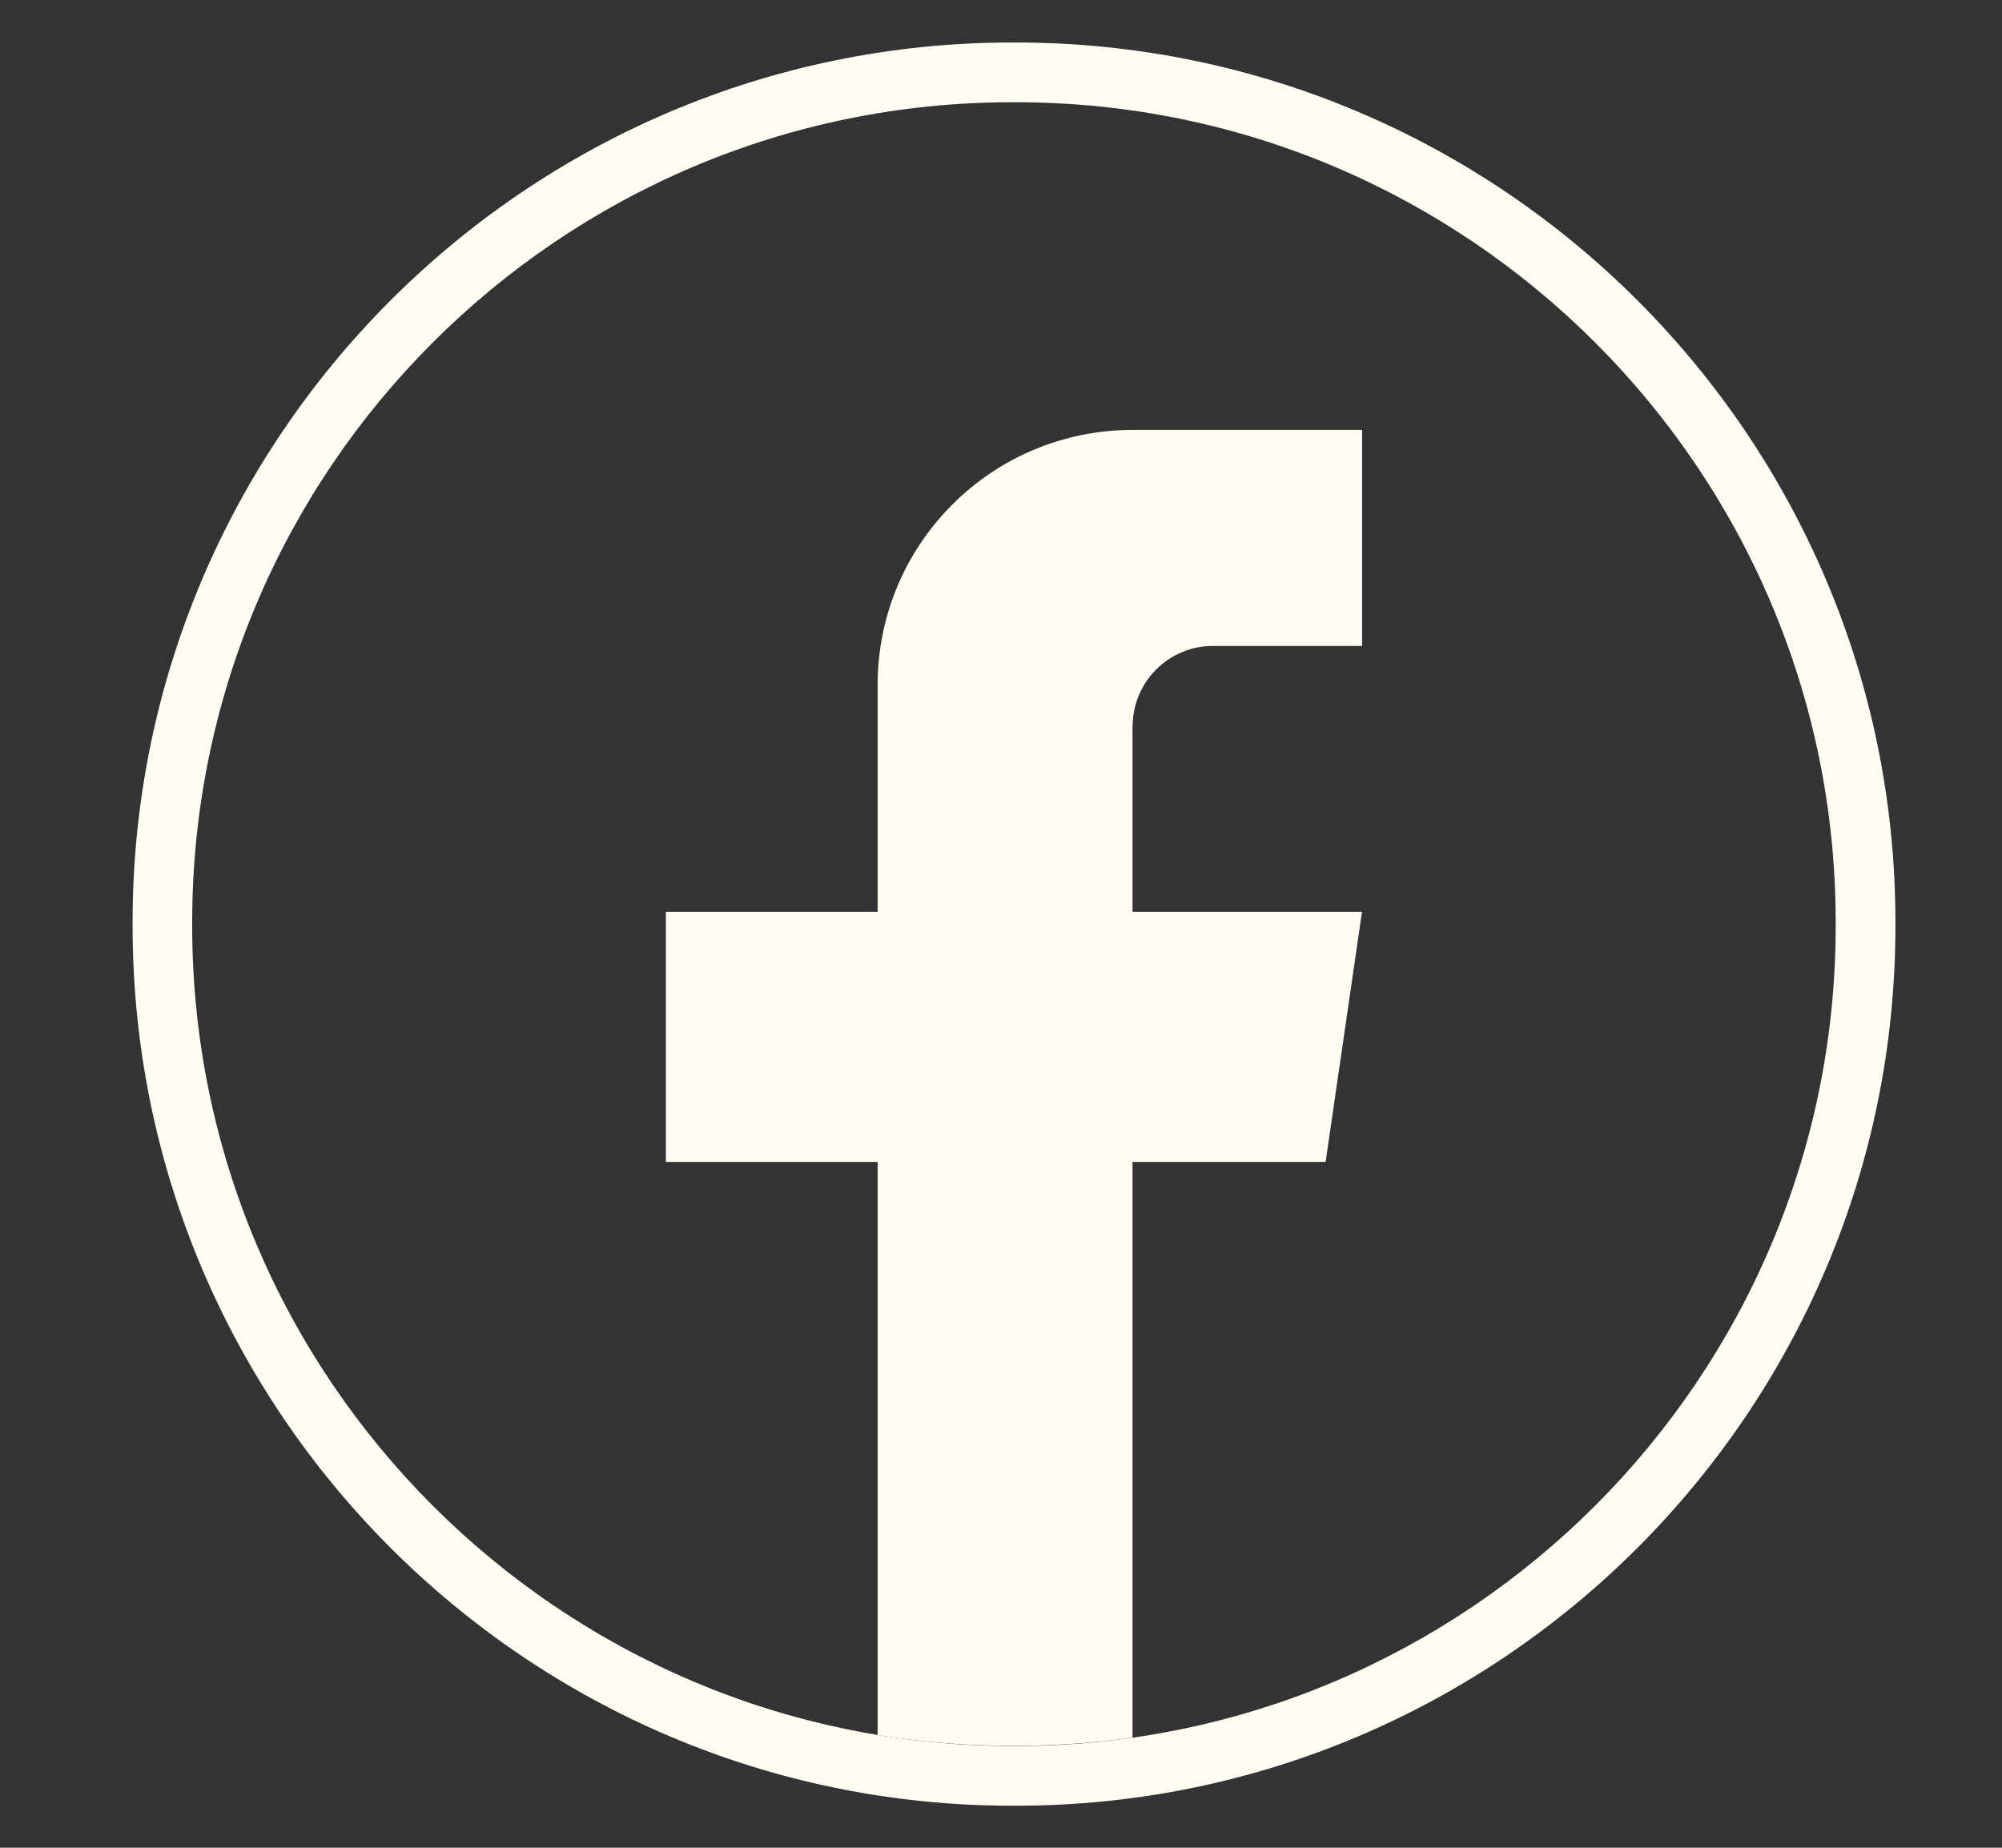
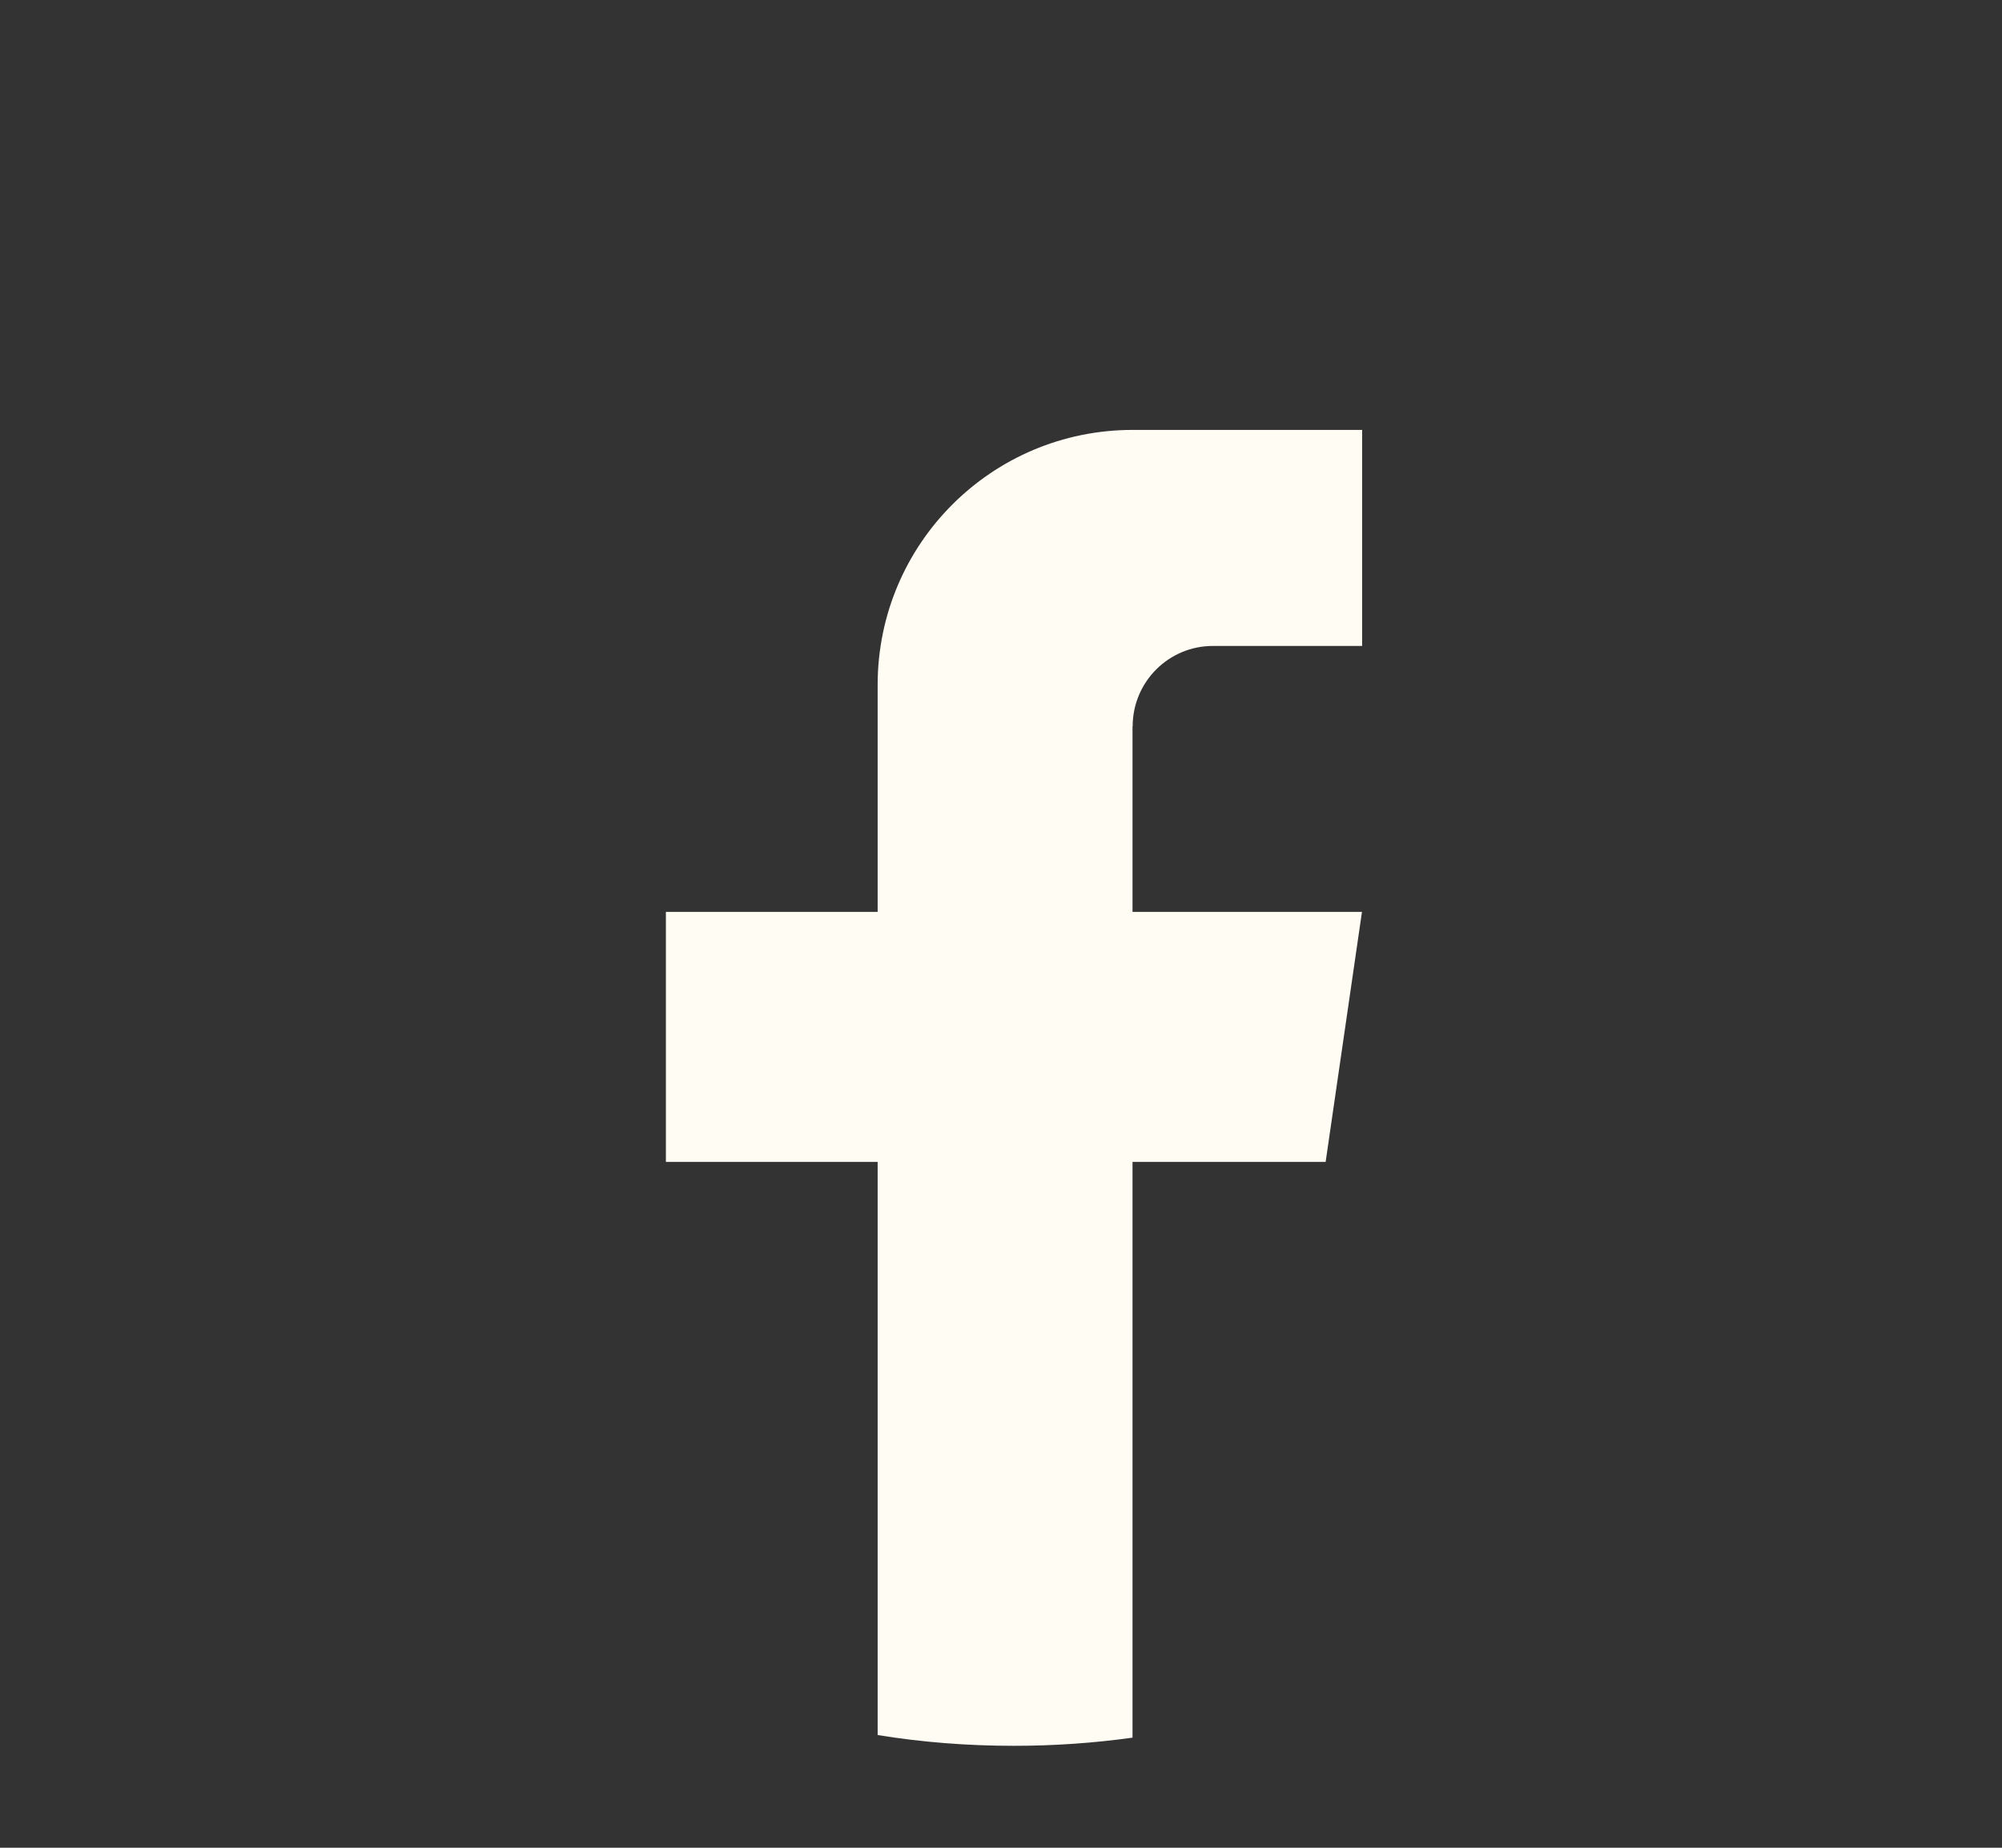
<svg xmlns="http://www.w3.org/2000/svg" width="13" height="12" viewBox="0 0 13 12" fill="none">
  <rect x="0" y="0" width="13" height="12" fill="#333333" stroke="none" />
-   <path d="M6.597 11.727H6.572C3.423 11.727 0.861 9.164 0.861 6.014V5.989C0.861 2.839 3.423 0.276 6.572 0.276H6.597C9.746 0.276 12.308 2.839 12.308 5.989V6.014C12.308 9.164 9.746 11.727 6.597 11.727ZM6.572 0.664C3.636 0.664 1.248 3.053 1.248 5.989V6.014C1.248 8.95 3.636 11.339 6.572 11.339H6.597C9.532 11.339 11.92 8.95 11.92 6.014V5.989C11.92 3.053 9.532 0.664 6.597 0.664H6.572Z" fill="#FFFCF3" />
  <path d="M7.354 4.717V5.922H8.844L8.608 7.546H7.354V11.285C7.103 11.32 6.845 11.338 6.584 11.338C6.283 11.338 5.987 11.315 5.699 11.268V7.546H4.324V5.922H5.699V4.448C5.699 3.533 6.44 2.792 7.355 2.792V2.792C7.357 2.792 7.36 2.792 7.362 2.792H8.845V4.195H7.876C7.588 4.195 7.355 4.429 7.355 4.717L7.354 4.717Z" fill="#FFFCF3" />
</svg>